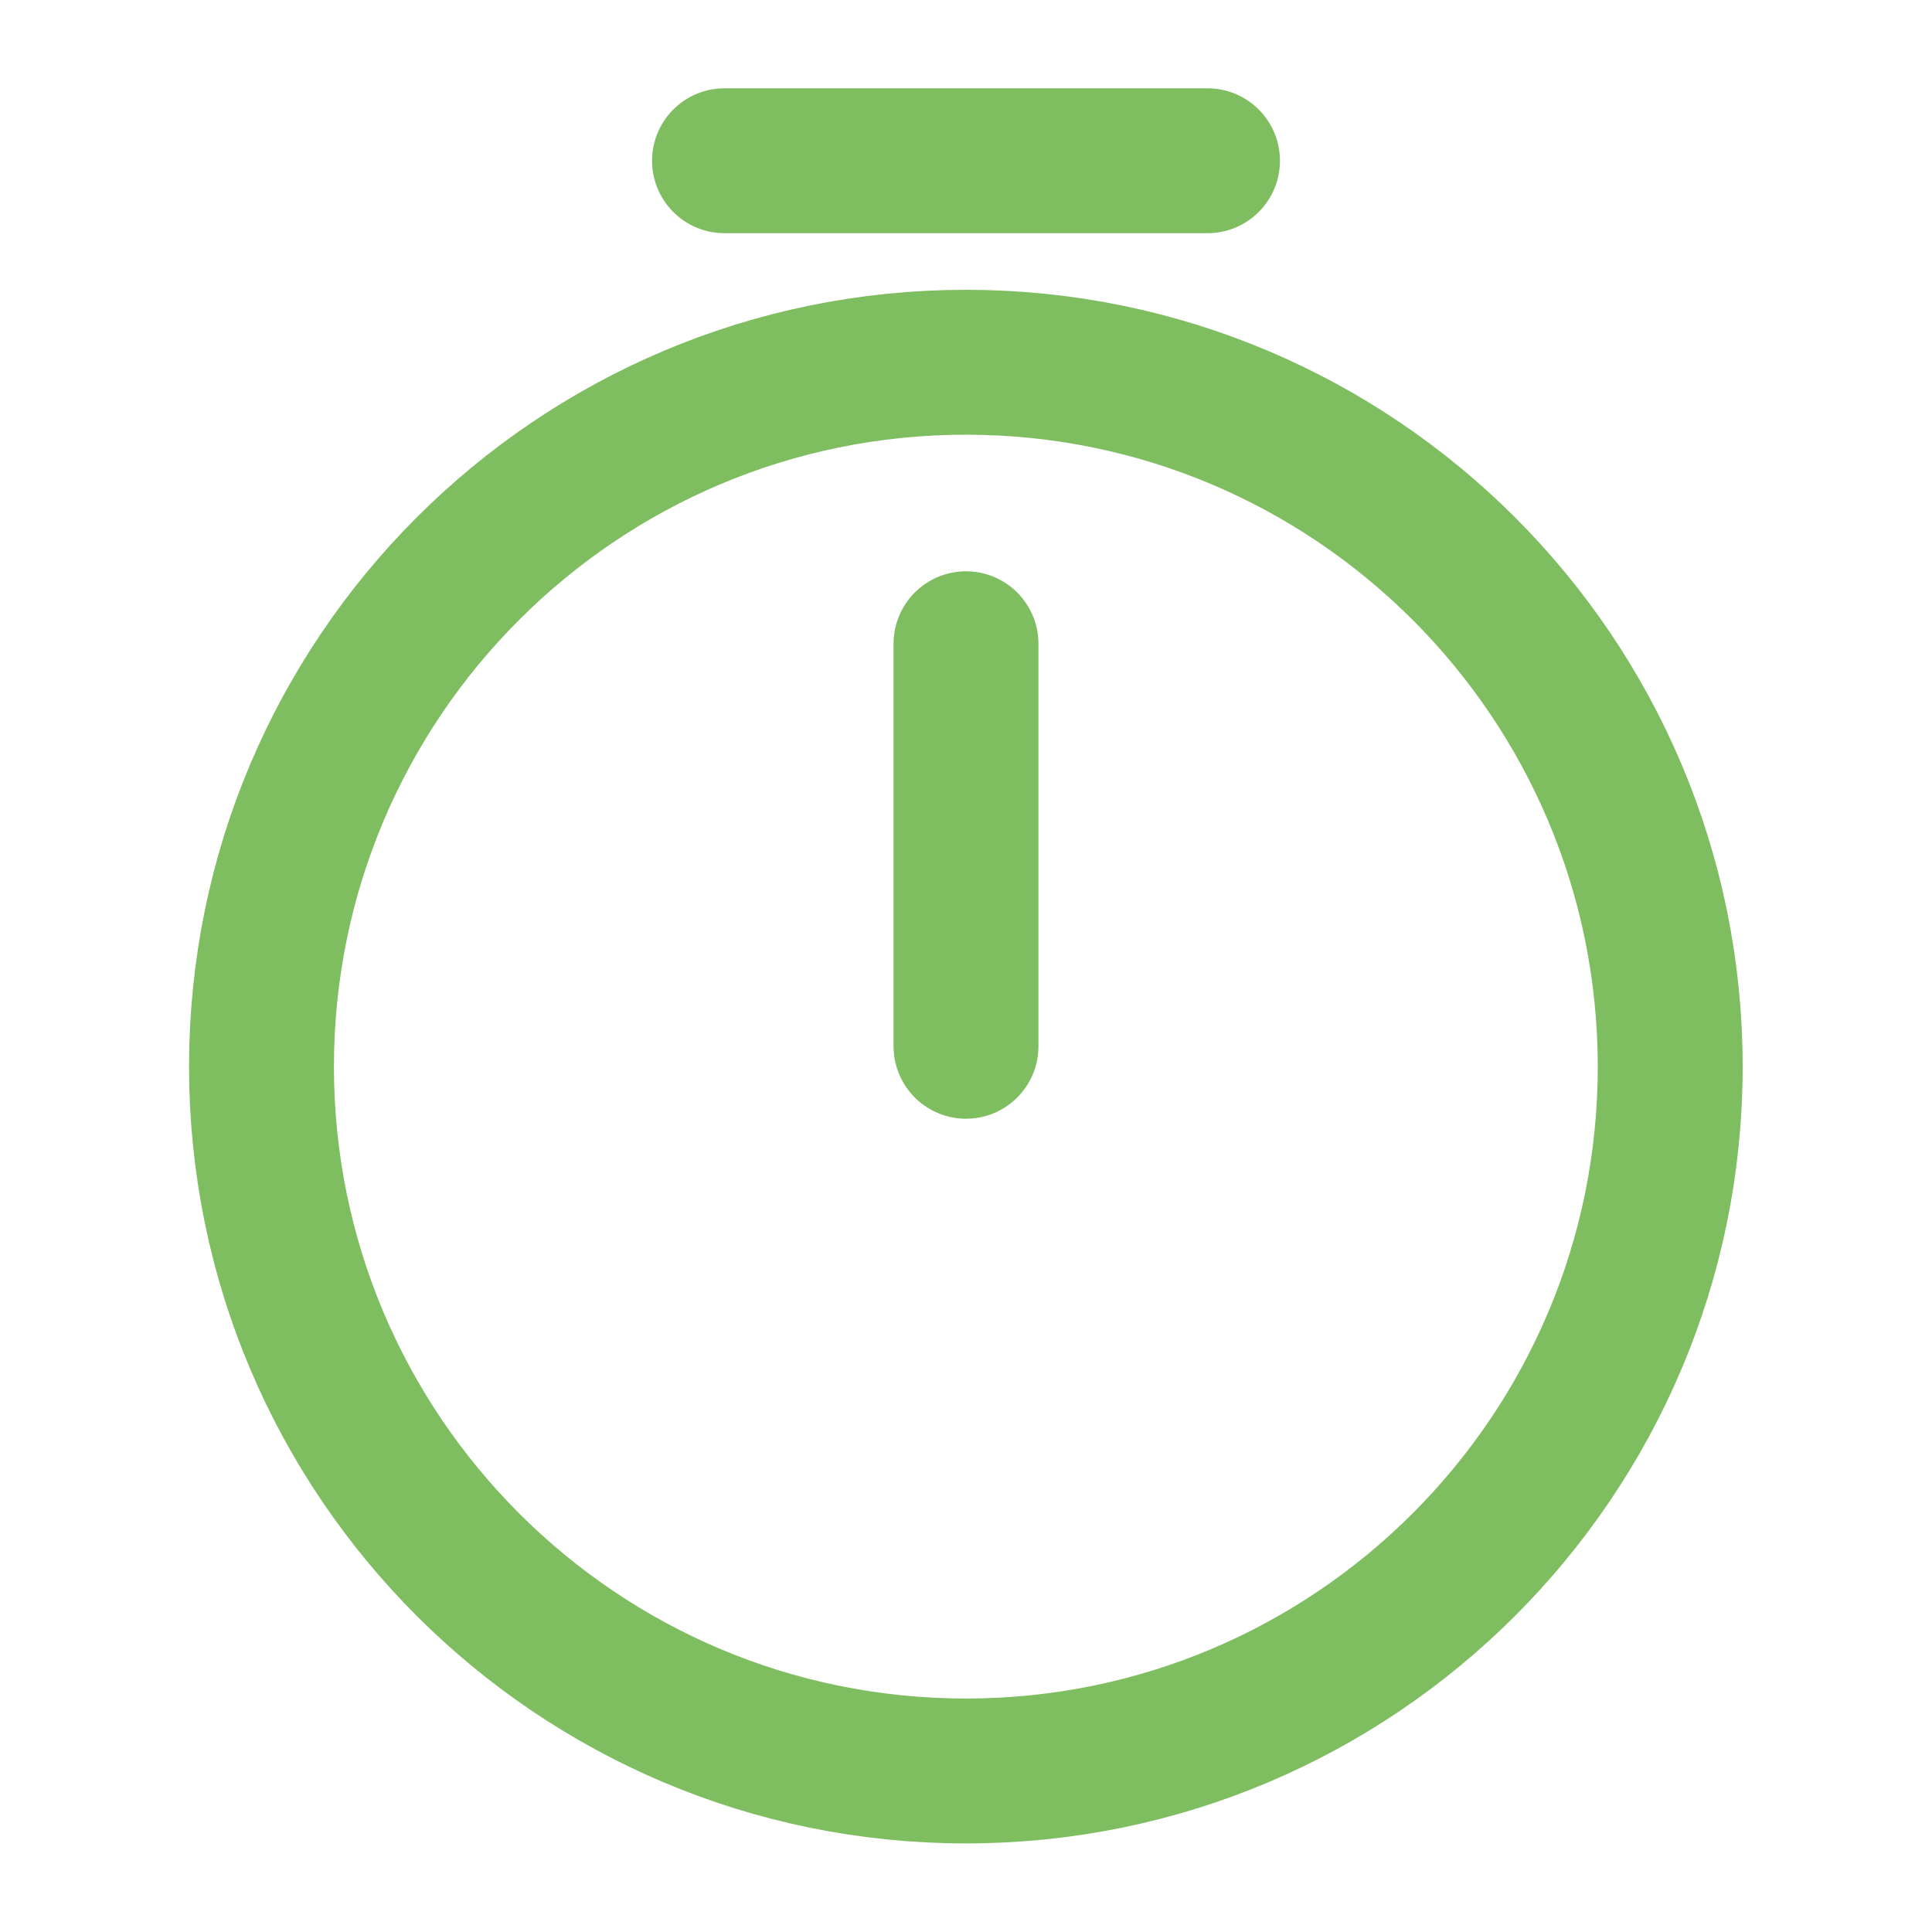
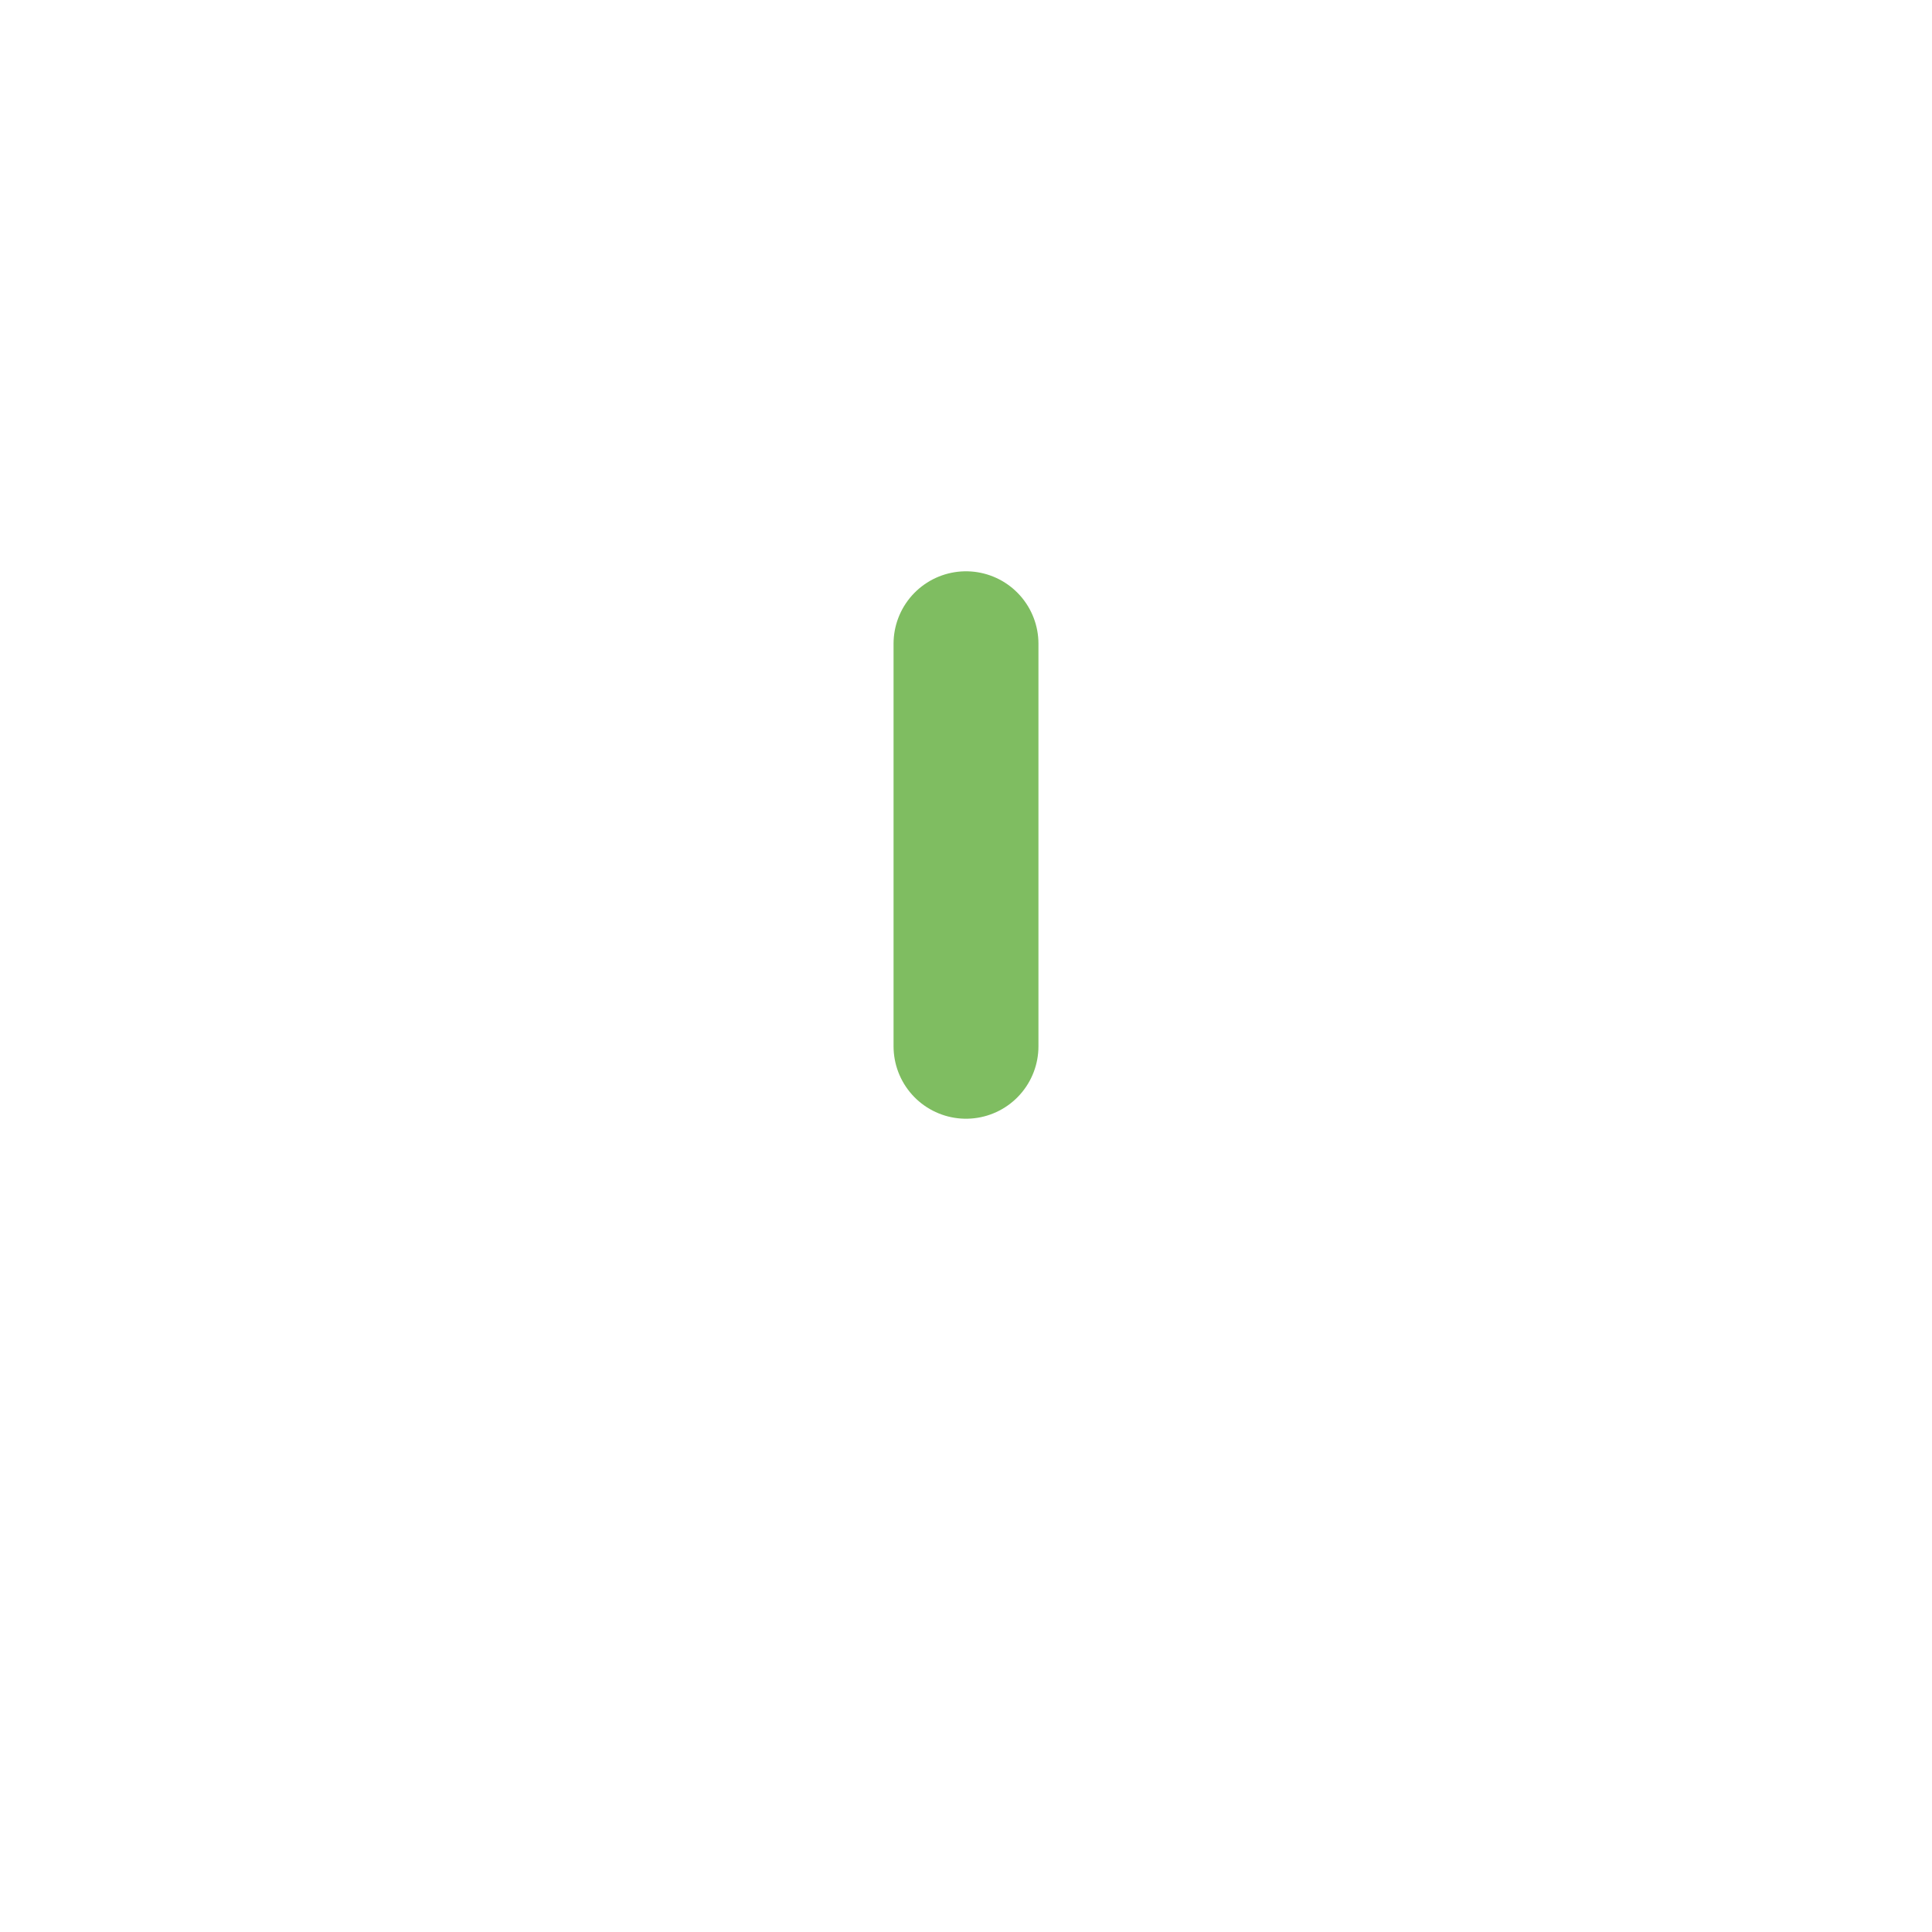
<svg xmlns="http://www.w3.org/2000/svg" width="20" height="20" viewBox="0 0 20 20" fill="none">
-   <path d="M17.29 11.042C17.29 15.067 14.024 18.333 9.999 18.333C5.974 18.333 2.707 15.067 2.707 11.042C2.707 7.017 5.974 3.75 9.999 3.75C14.024 3.75 17.29 7.017 17.29 11.042Z" stroke="#7FBD61" stroke-width="1.5" stroke-linecap="round" stroke-linejoin="round" />
  <path d="M10 6.664V10.831" stroke="#7FBD61" stroke-width="1.5" stroke-linecap="round" stroke-linejoin="round" />
-   <path d="M7.5 1.664H12.5" stroke="#7FBD61" stroke-width="1.5" stroke-miterlimit="10" stroke-linecap="round" stroke-linejoin="round" />
</svg>